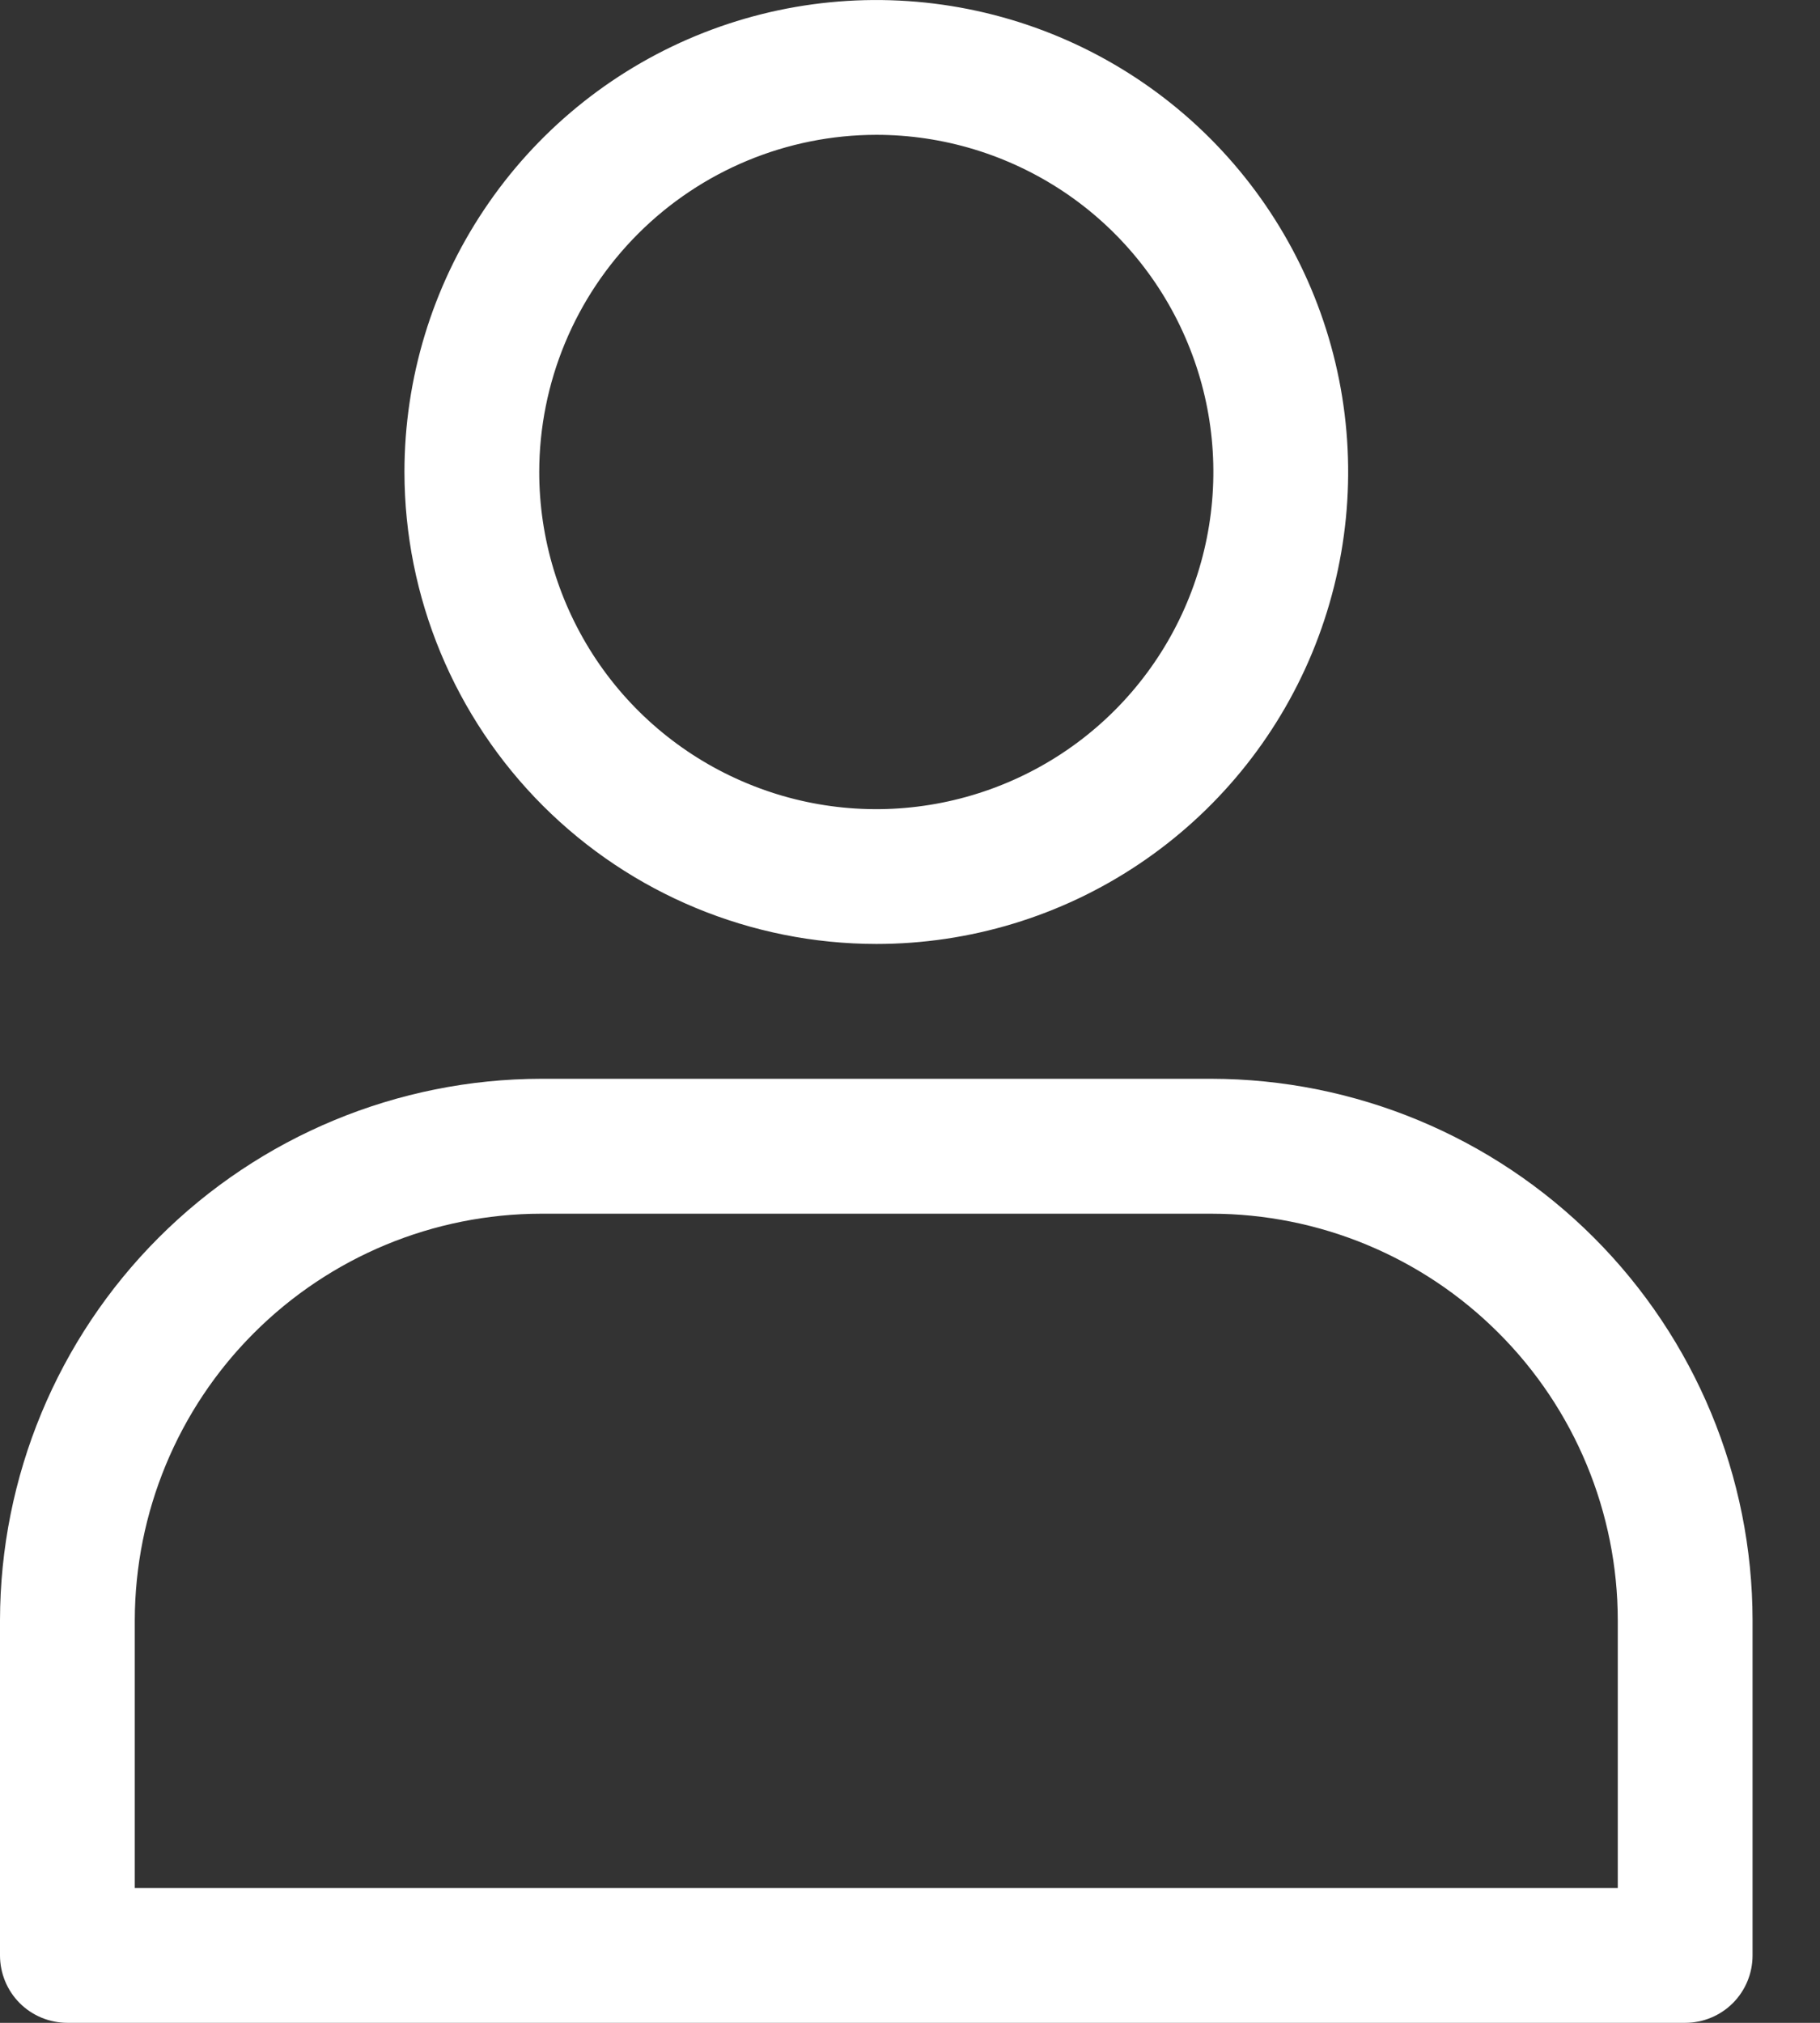
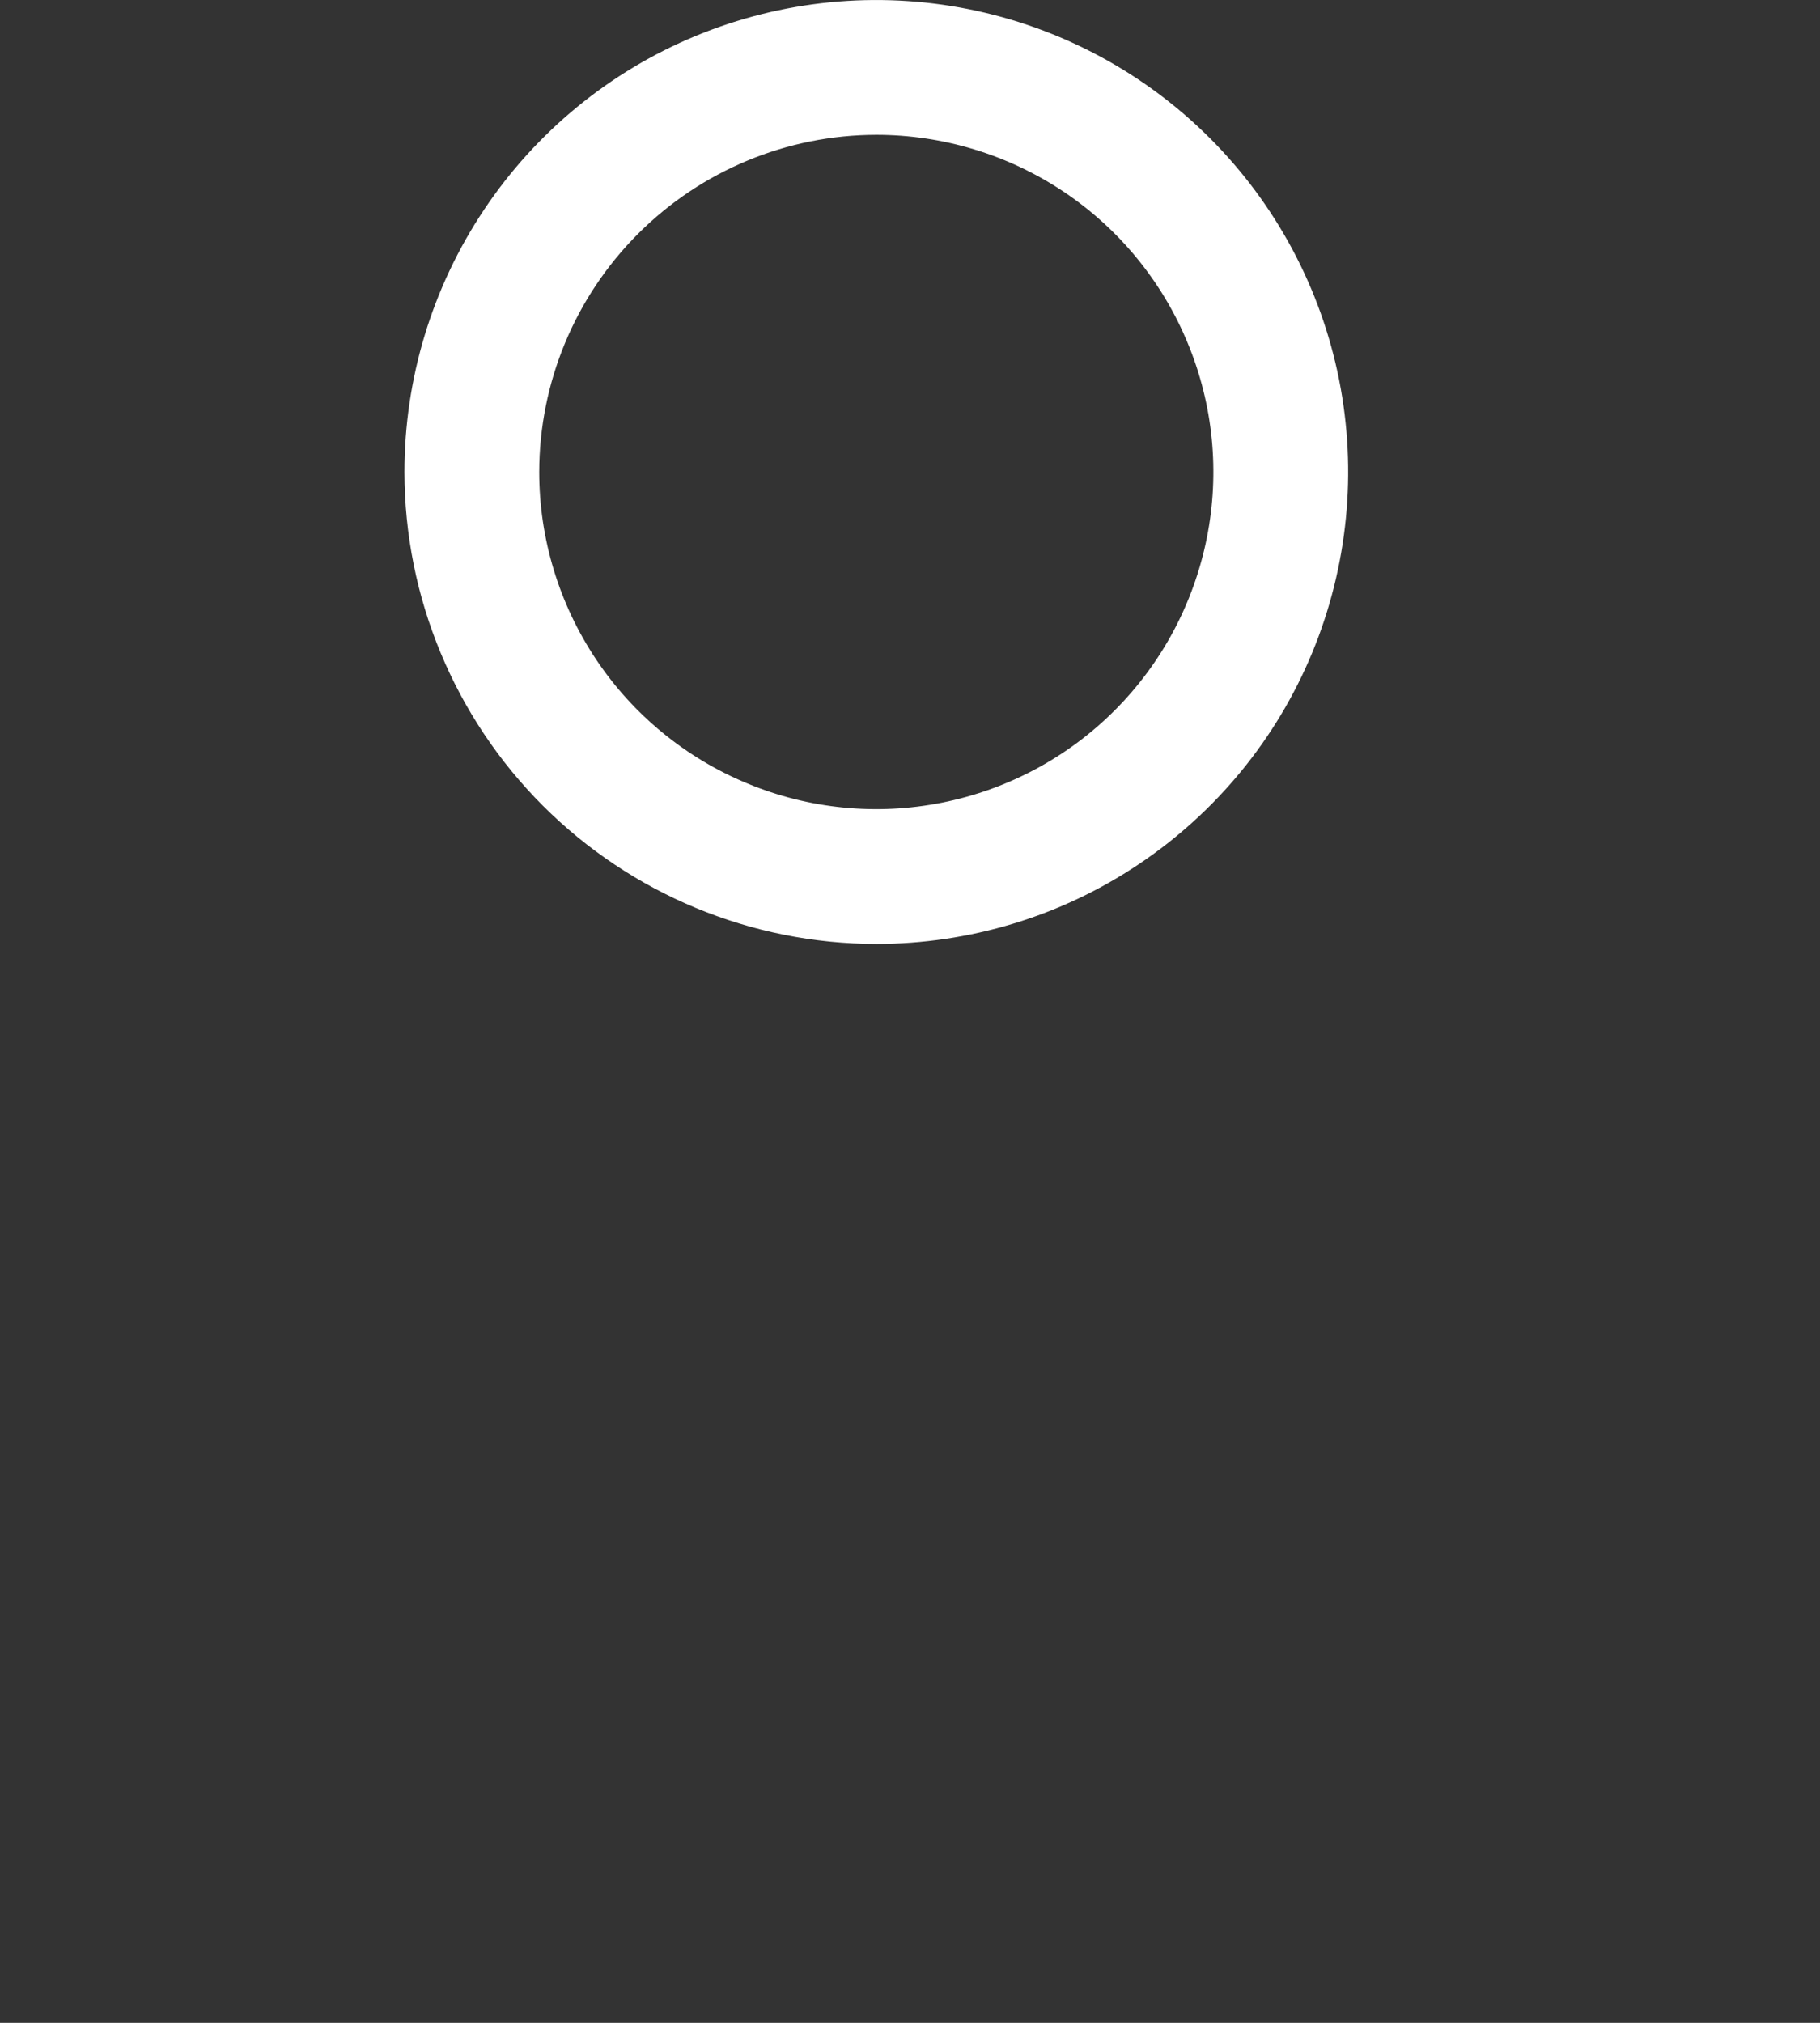
<svg xmlns="http://www.w3.org/2000/svg" width="18" height="20" viewBox="0 0 18 20" fill="none">
  <rect x="0" y="0" width="18" height="20" fill="#333333" stroke="none" />
  <path d="M8.667 9.333C9.59 9.333 10.492 9.06 11.259 8.547C12.027 8.034 12.625 7.305 12.978 6.453C13.331 5.6 13.424 4.661 13.244 3.756C13.064 2.851 12.619 2.019 11.967 1.367C11.314 0.714 10.482 0.27 9.577 0.09C8.672 -0.09 7.734 0.002 6.881 0.355C6.028 0.708 5.299 1.307 4.787 2.074C4.274 2.841 4 3.744 4 4.667C4.001 5.904 4.494 7.09 5.368 7.965C6.243 8.84 7.429 9.332 8.667 9.333ZM8.667 1.333C9.326 1.333 9.97 1.529 10.519 1.895C11.067 2.261 11.494 2.782 11.746 3.391C11.999 4 12.065 4.67 11.936 5.317C11.807 5.964 11.49 6.558 11.024 7.024C10.558 7.49 9.964 7.807 9.317 7.936C8.67 8.065 8 7.999 7.391 7.746C6.782 7.494 6.261 7.067 5.895 6.519C5.529 5.97 5.333 5.326 5.333 4.667C5.334 3.783 5.686 2.936 6.311 2.311C6.936 1.686 7.783 1.334 8.667 1.333Z" fill="white" />
-   <path d="M11.98 10.666H5.353C3.934 10.668 2.573 11.233 1.57 12.236C0.566 13.24 0.002 14.601 0 16.02V19.333C0 19.51 0.07 19.68 0.195 19.805C0.32 19.93 0.49 20 0.667 20H16.667C16.843 20 17.013 19.93 17.138 19.805C17.263 19.68 17.333 19.51 17.333 19.333V16.02C17.332 14.601 16.767 13.24 15.763 12.236C14.76 11.233 13.399 10.668 11.98 10.666ZM16 18.666H1.333V16.02C1.335 14.954 1.758 13.932 2.512 13.179C3.266 12.425 4.288 12.001 5.353 12H11.98C13.046 12.001 14.068 12.425 14.821 13.179C15.575 13.932 15.999 14.954 16 16.02V18.666Z" fill="white" />
</svg>